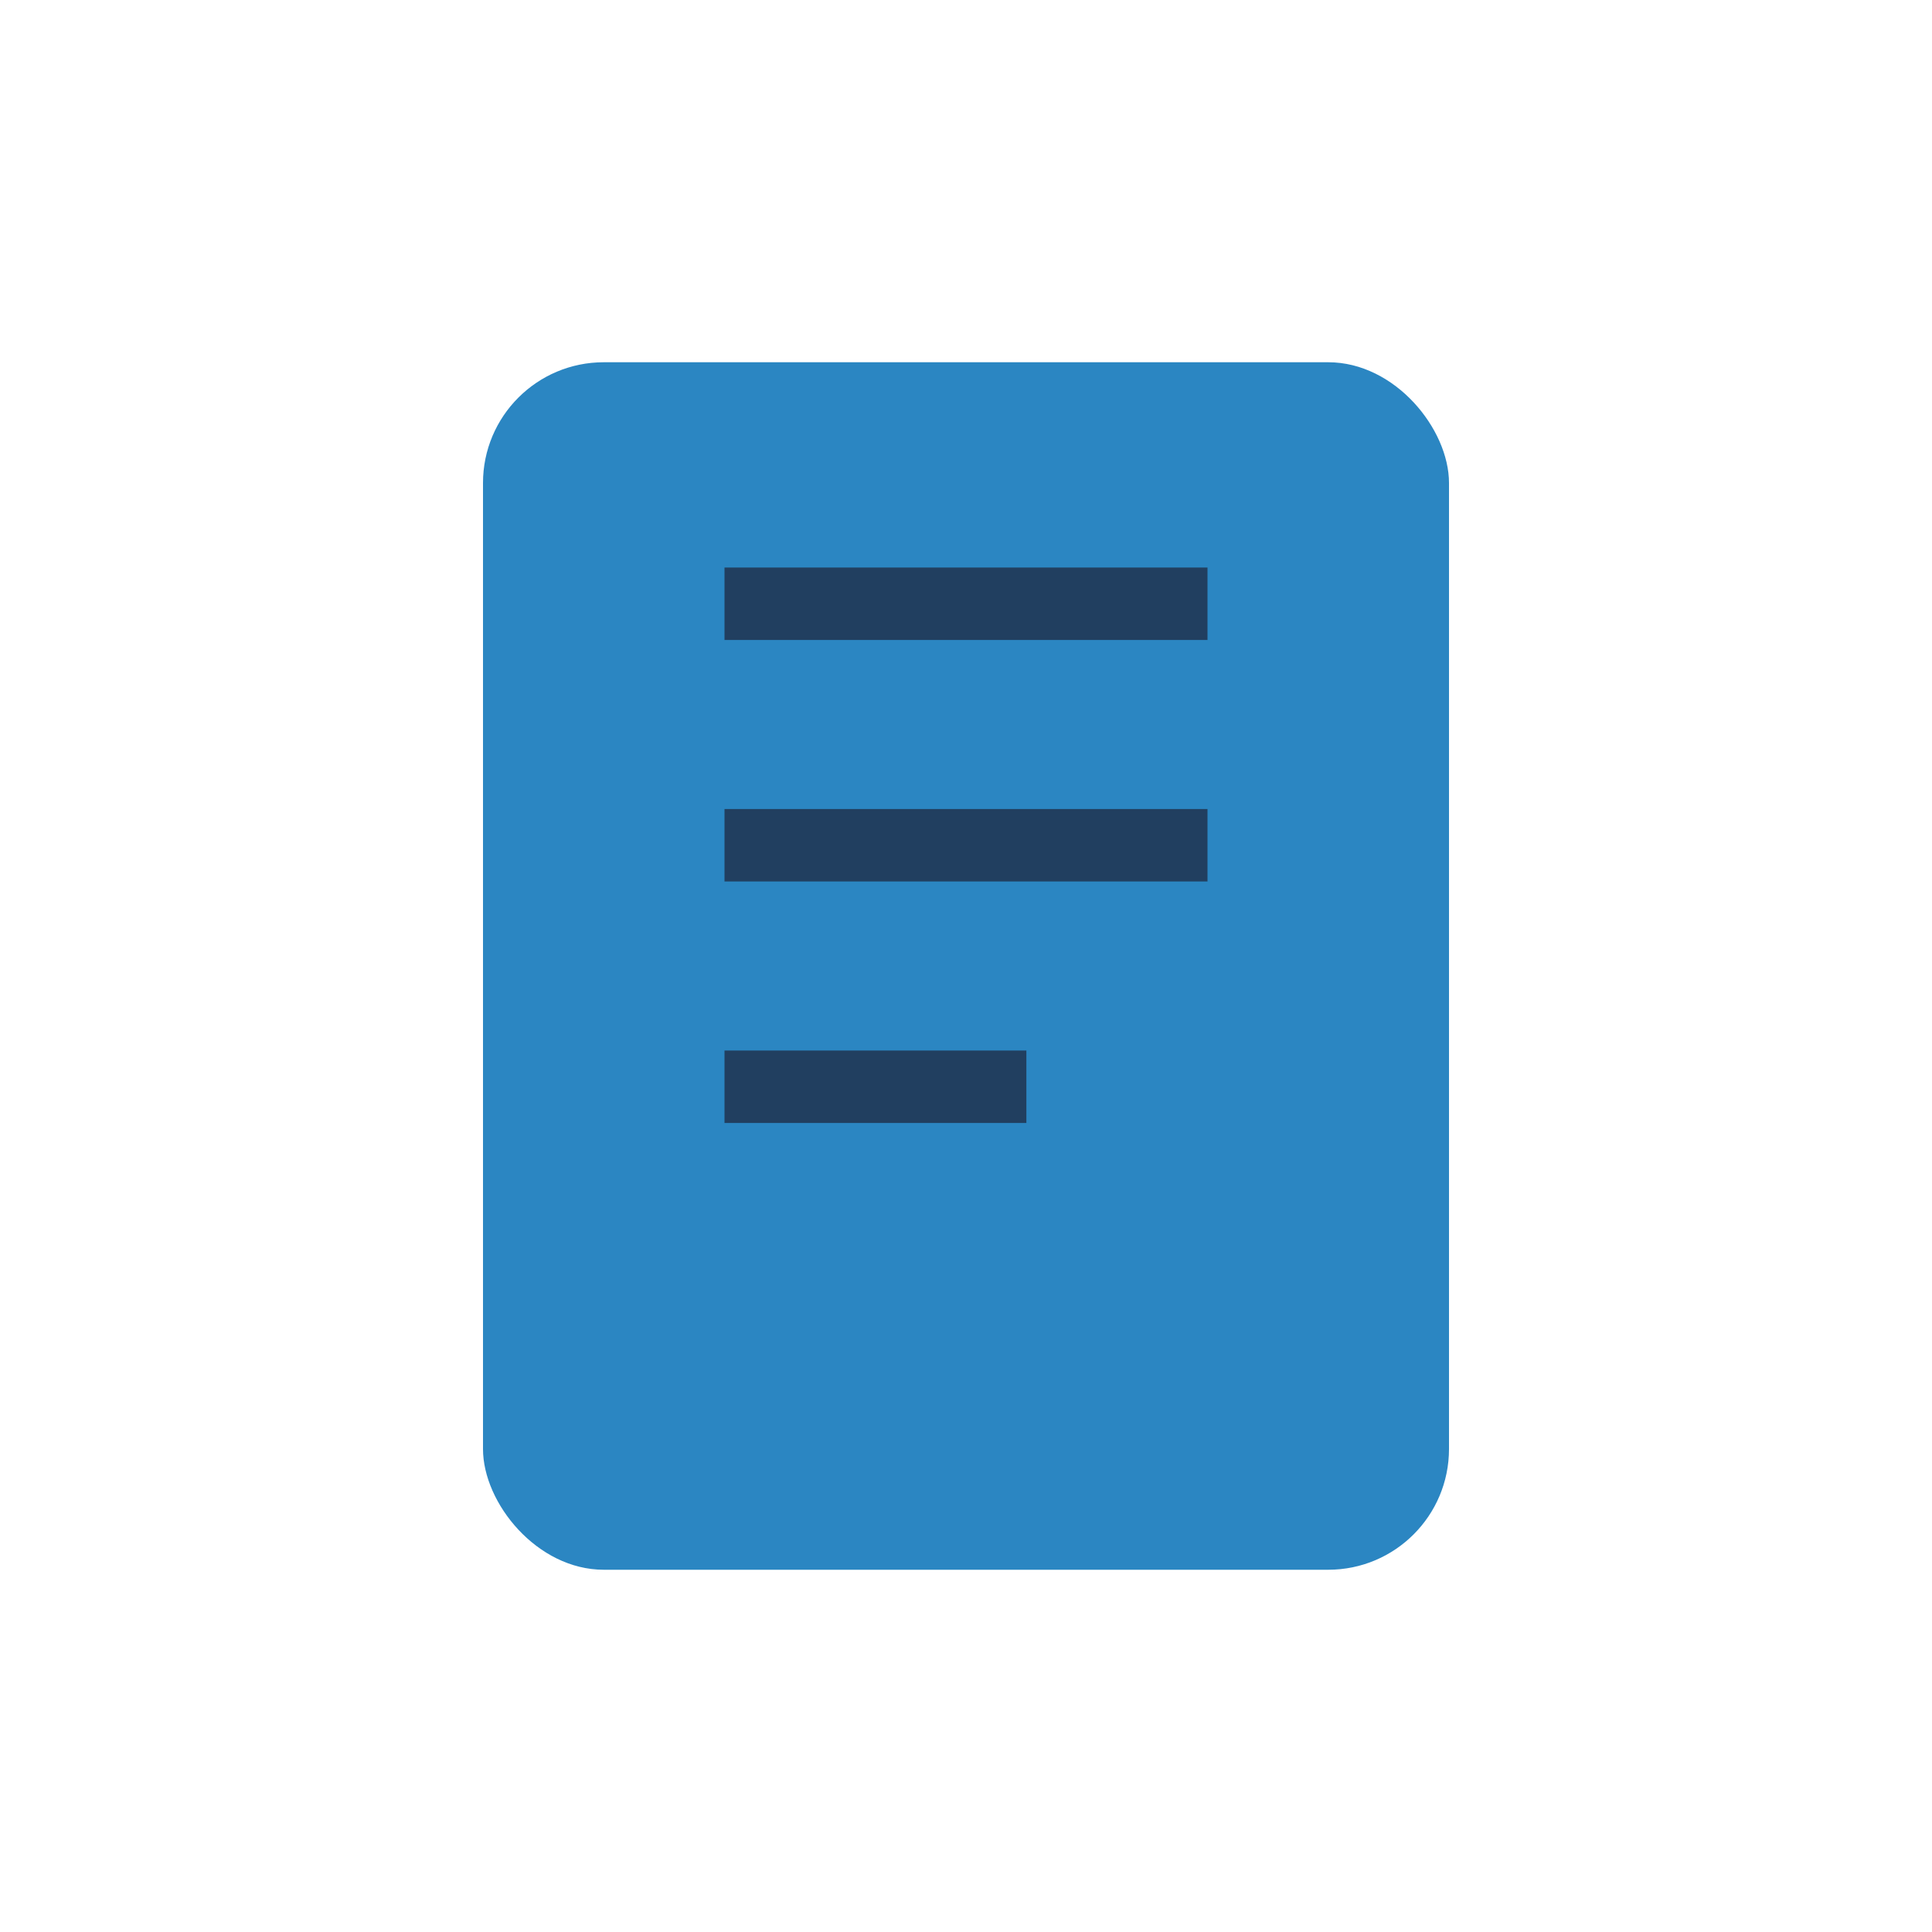
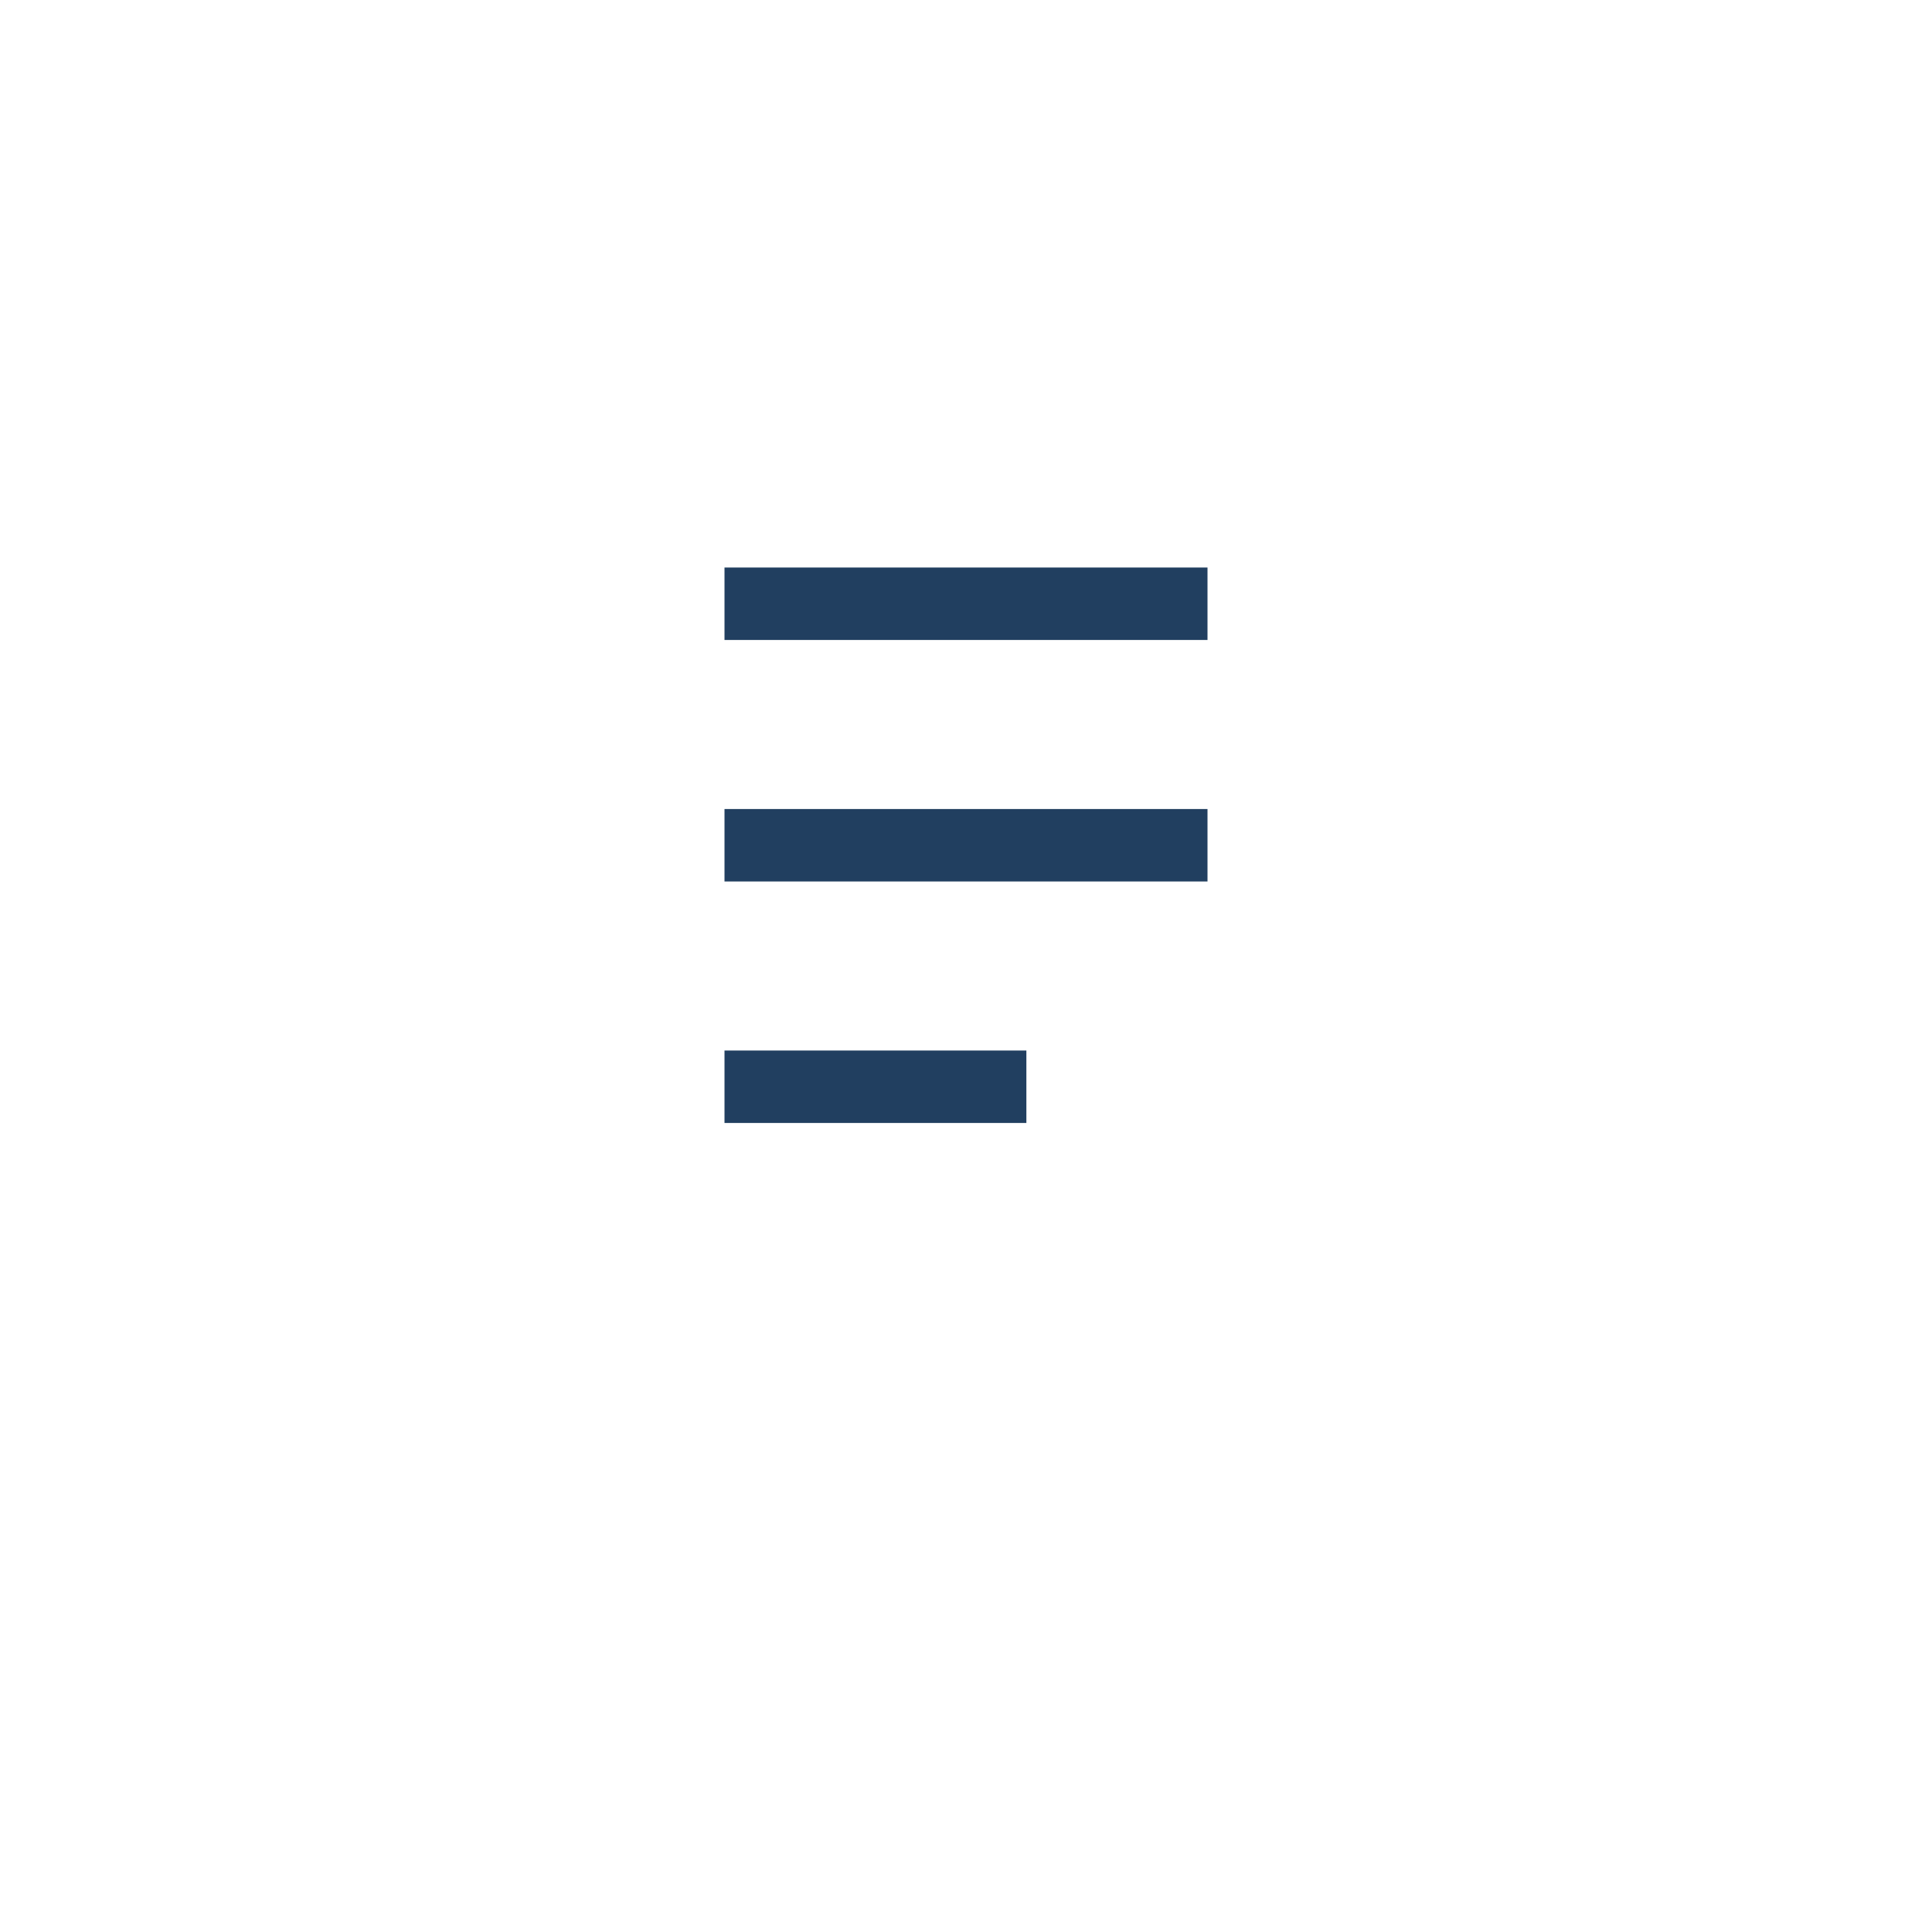
<svg xmlns="http://www.w3.org/2000/svg" width="32" height="32" viewBox="0 0 32 32">
-   <rect x="8" y="6" width="16" height="20" rx="2" fill="#2B86C2" />
  <path d="M12 10h8M12 14h8M12 18h5" stroke="#213F60" stroke-width="1.2" />
</svg>